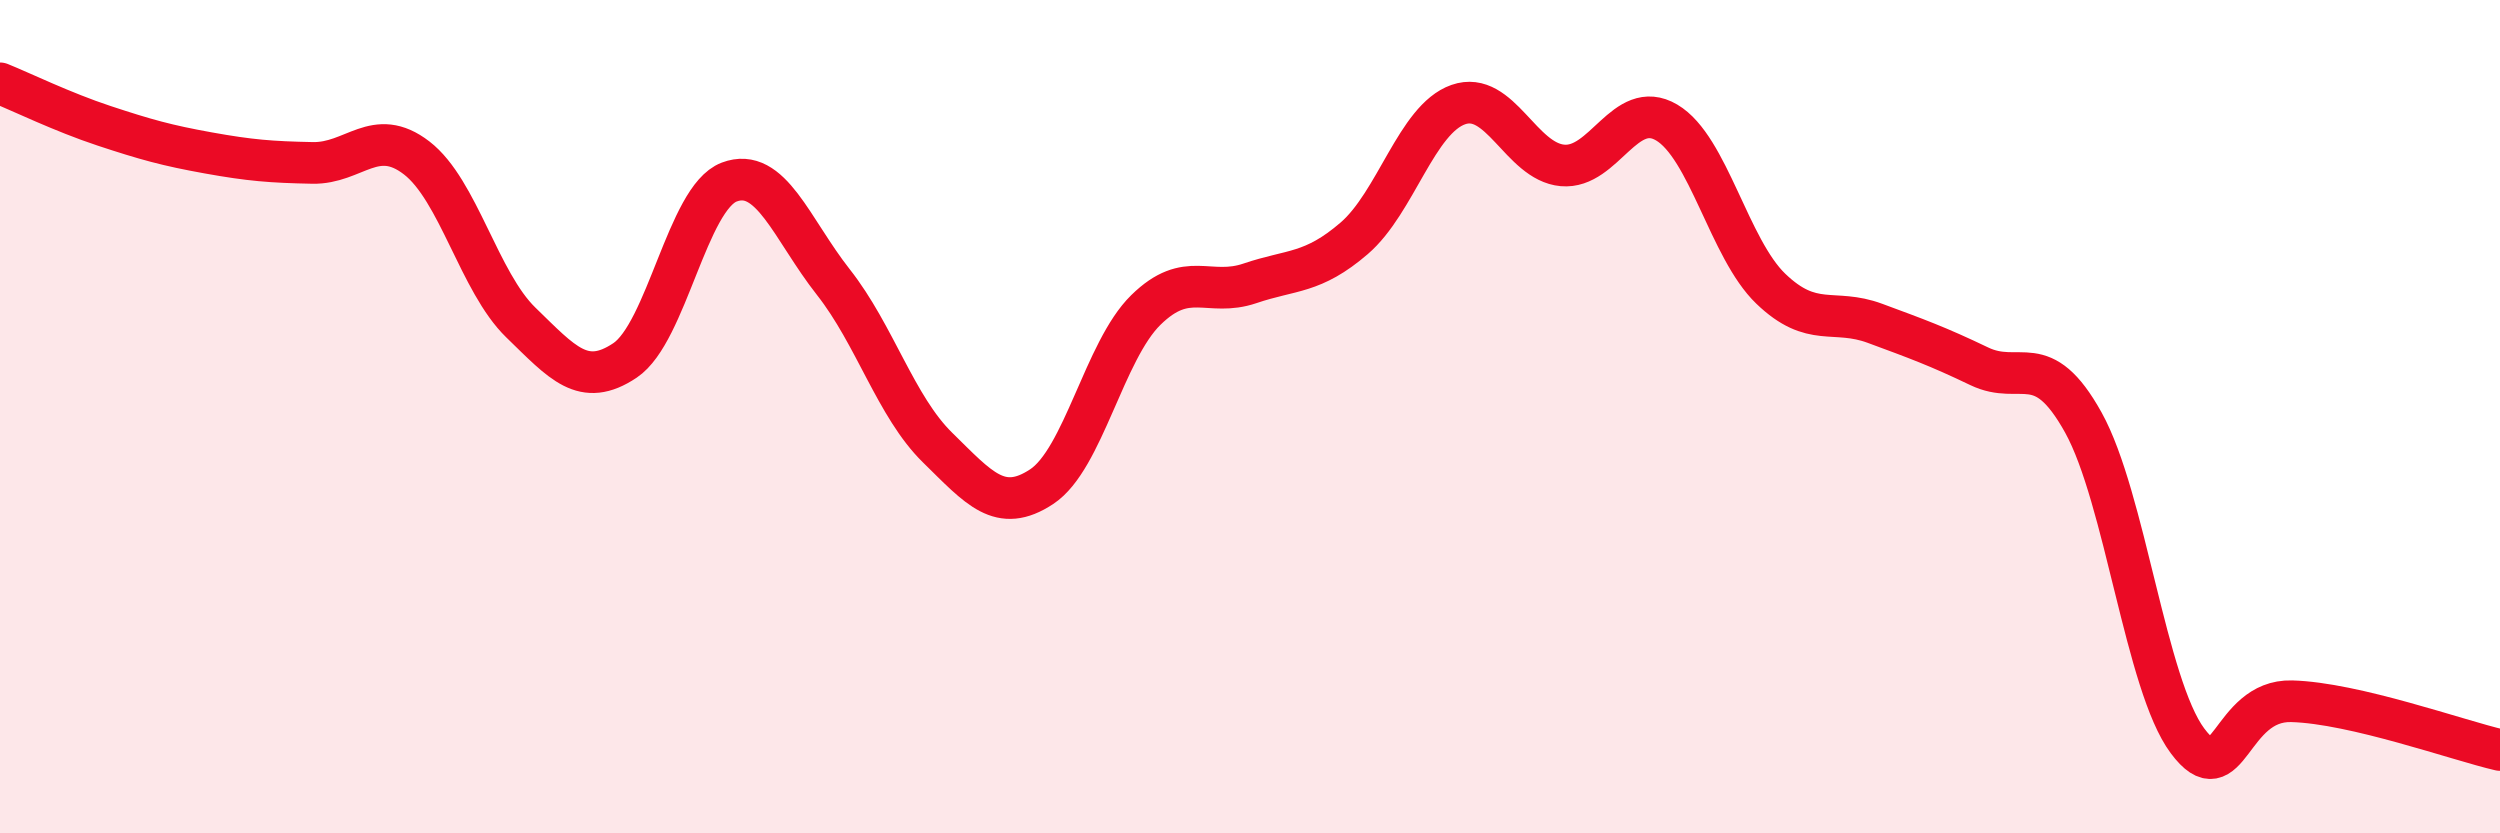
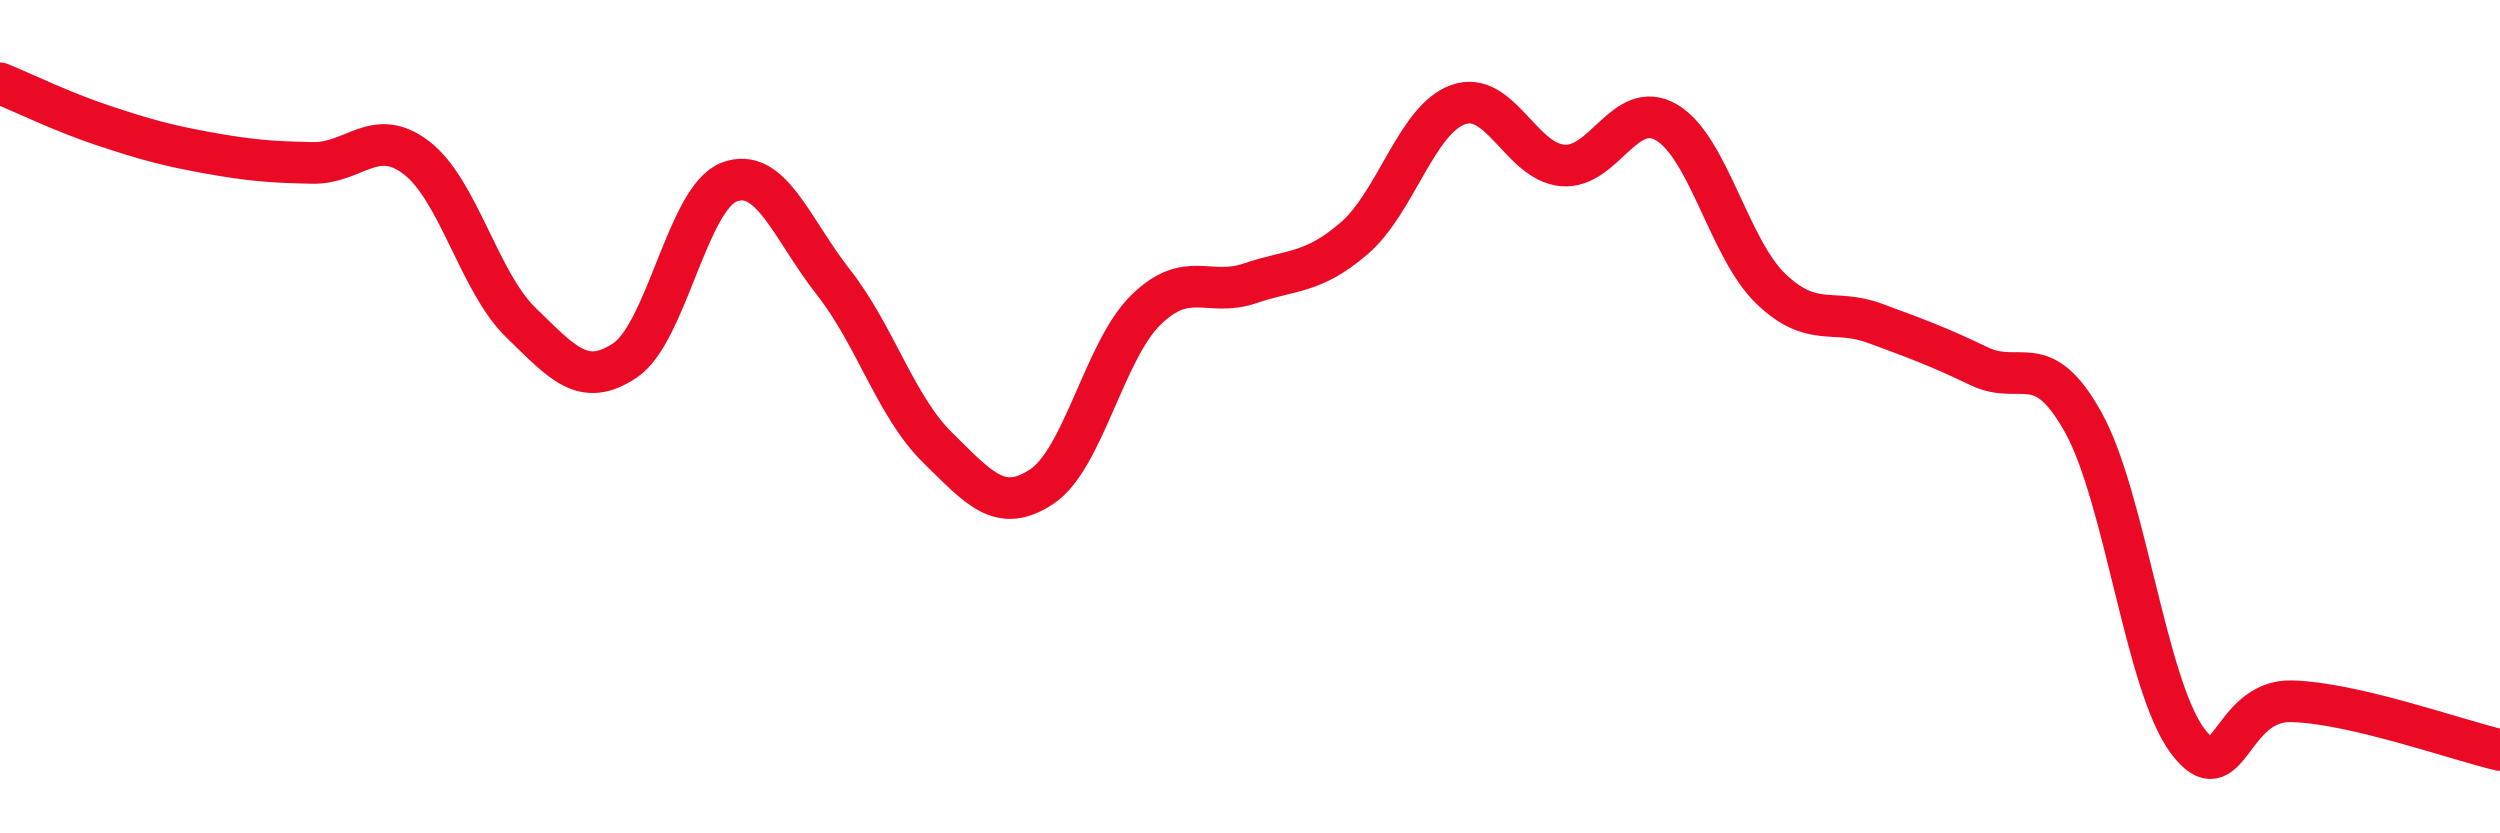
<svg xmlns="http://www.w3.org/2000/svg" width="60" height="20" viewBox="0 0 60 20">
-   <path d="M 0,2 C 0.5,2.2 1.5,2.69 2.5,3.02 C 3.5,3.35 4,3.49 5,3.67 C 6,3.85 6.5,3.89 7.5,3.91 C 8.5,3.93 9,3.02 10,3.79 C 11,4.56 11.5,6.77 12.5,7.74 C 13.5,8.71 14,9.32 15,8.65 C 16,7.98 16.5,4.75 17.5,4.37 C 18.5,3.99 19,5.5 20,6.77 C 21,8.04 21.5,9.76 22.5,10.74 C 23.5,11.72 24,12.34 25,11.68 C 26,11.02 26.5,8.42 27.5,7.44 C 28.5,6.46 29,7.14 30,6.8 C 31,6.46 31.5,6.58 32.5,5.72 C 33.5,4.86 34,2.86 35,2.51 C 36,2.16 36.5,3.88 37.5,3.97 C 38.5,4.06 39,2.35 40,2.94 C 41,3.53 41.5,5.97 42.5,6.93 C 43.5,7.89 44,7.39 45,7.76 C 46,8.13 46.5,8.31 47.5,8.79 C 48.5,9.27 49,8.34 50,10.14 C 51,11.94 51.5,16.44 52.5,17.78 C 53.5,19.12 53.5,16.79 55,16.83 C 56.5,16.87 59,17.77 60,18L60 20L0 20Z" fill="#EB0A25" opacity="0.1" stroke-linecap="round" stroke-linejoin="round" />
  <path d="M 0,2 C 0.5,2.2 1.5,2.69 2.5,3.02 C 3.5,3.35 4,3.49 5,3.67 C 6,3.85 6.5,3.89 7.5,3.91 C 8.5,3.93 9,3.02 10,3.79 C 11,4.56 11.5,6.77 12.5,7.74 C 13.5,8.71 14,9.32 15,8.65 C 16,7.98 16.5,4.75 17.5,4.37 C 18.5,3.99 19,5.5 20,6.77 C 21,8.04 21.5,9.76 22.5,10.74 C 23.5,11.72 24,12.34 25,11.68 C 26,11.02 26.5,8.42 27.5,7.44 C 28.5,6.46 29,7.14 30,6.8 C 31,6.46 31.5,6.58 32.5,5.72 C 33.5,4.86 34,2.86 35,2.51 C 36,2.16 36.5,3.88 37.5,3.97 C 38.5,4.06 39,2.35 40,2.94 C 41,3.53 41.5,5.97 42.5,6.93 C 43.5,7.89 44,7.39 45,7.76 C 46,8.13 46.5,8.31 47.5,8.79 C 48.5,9.27 49,8.34 50,10.14 C 51,11.94 51.5,16.44 52.5,17.78 C 53.5,19.12 53.5,16.79 55,16.83 C 56.5,16.87 59,17.77 60,18" stroke="#EB0A25" stroke-width="1" fill="none" stroke-linecap="round" stroke-linejoin="round" />
</svg>